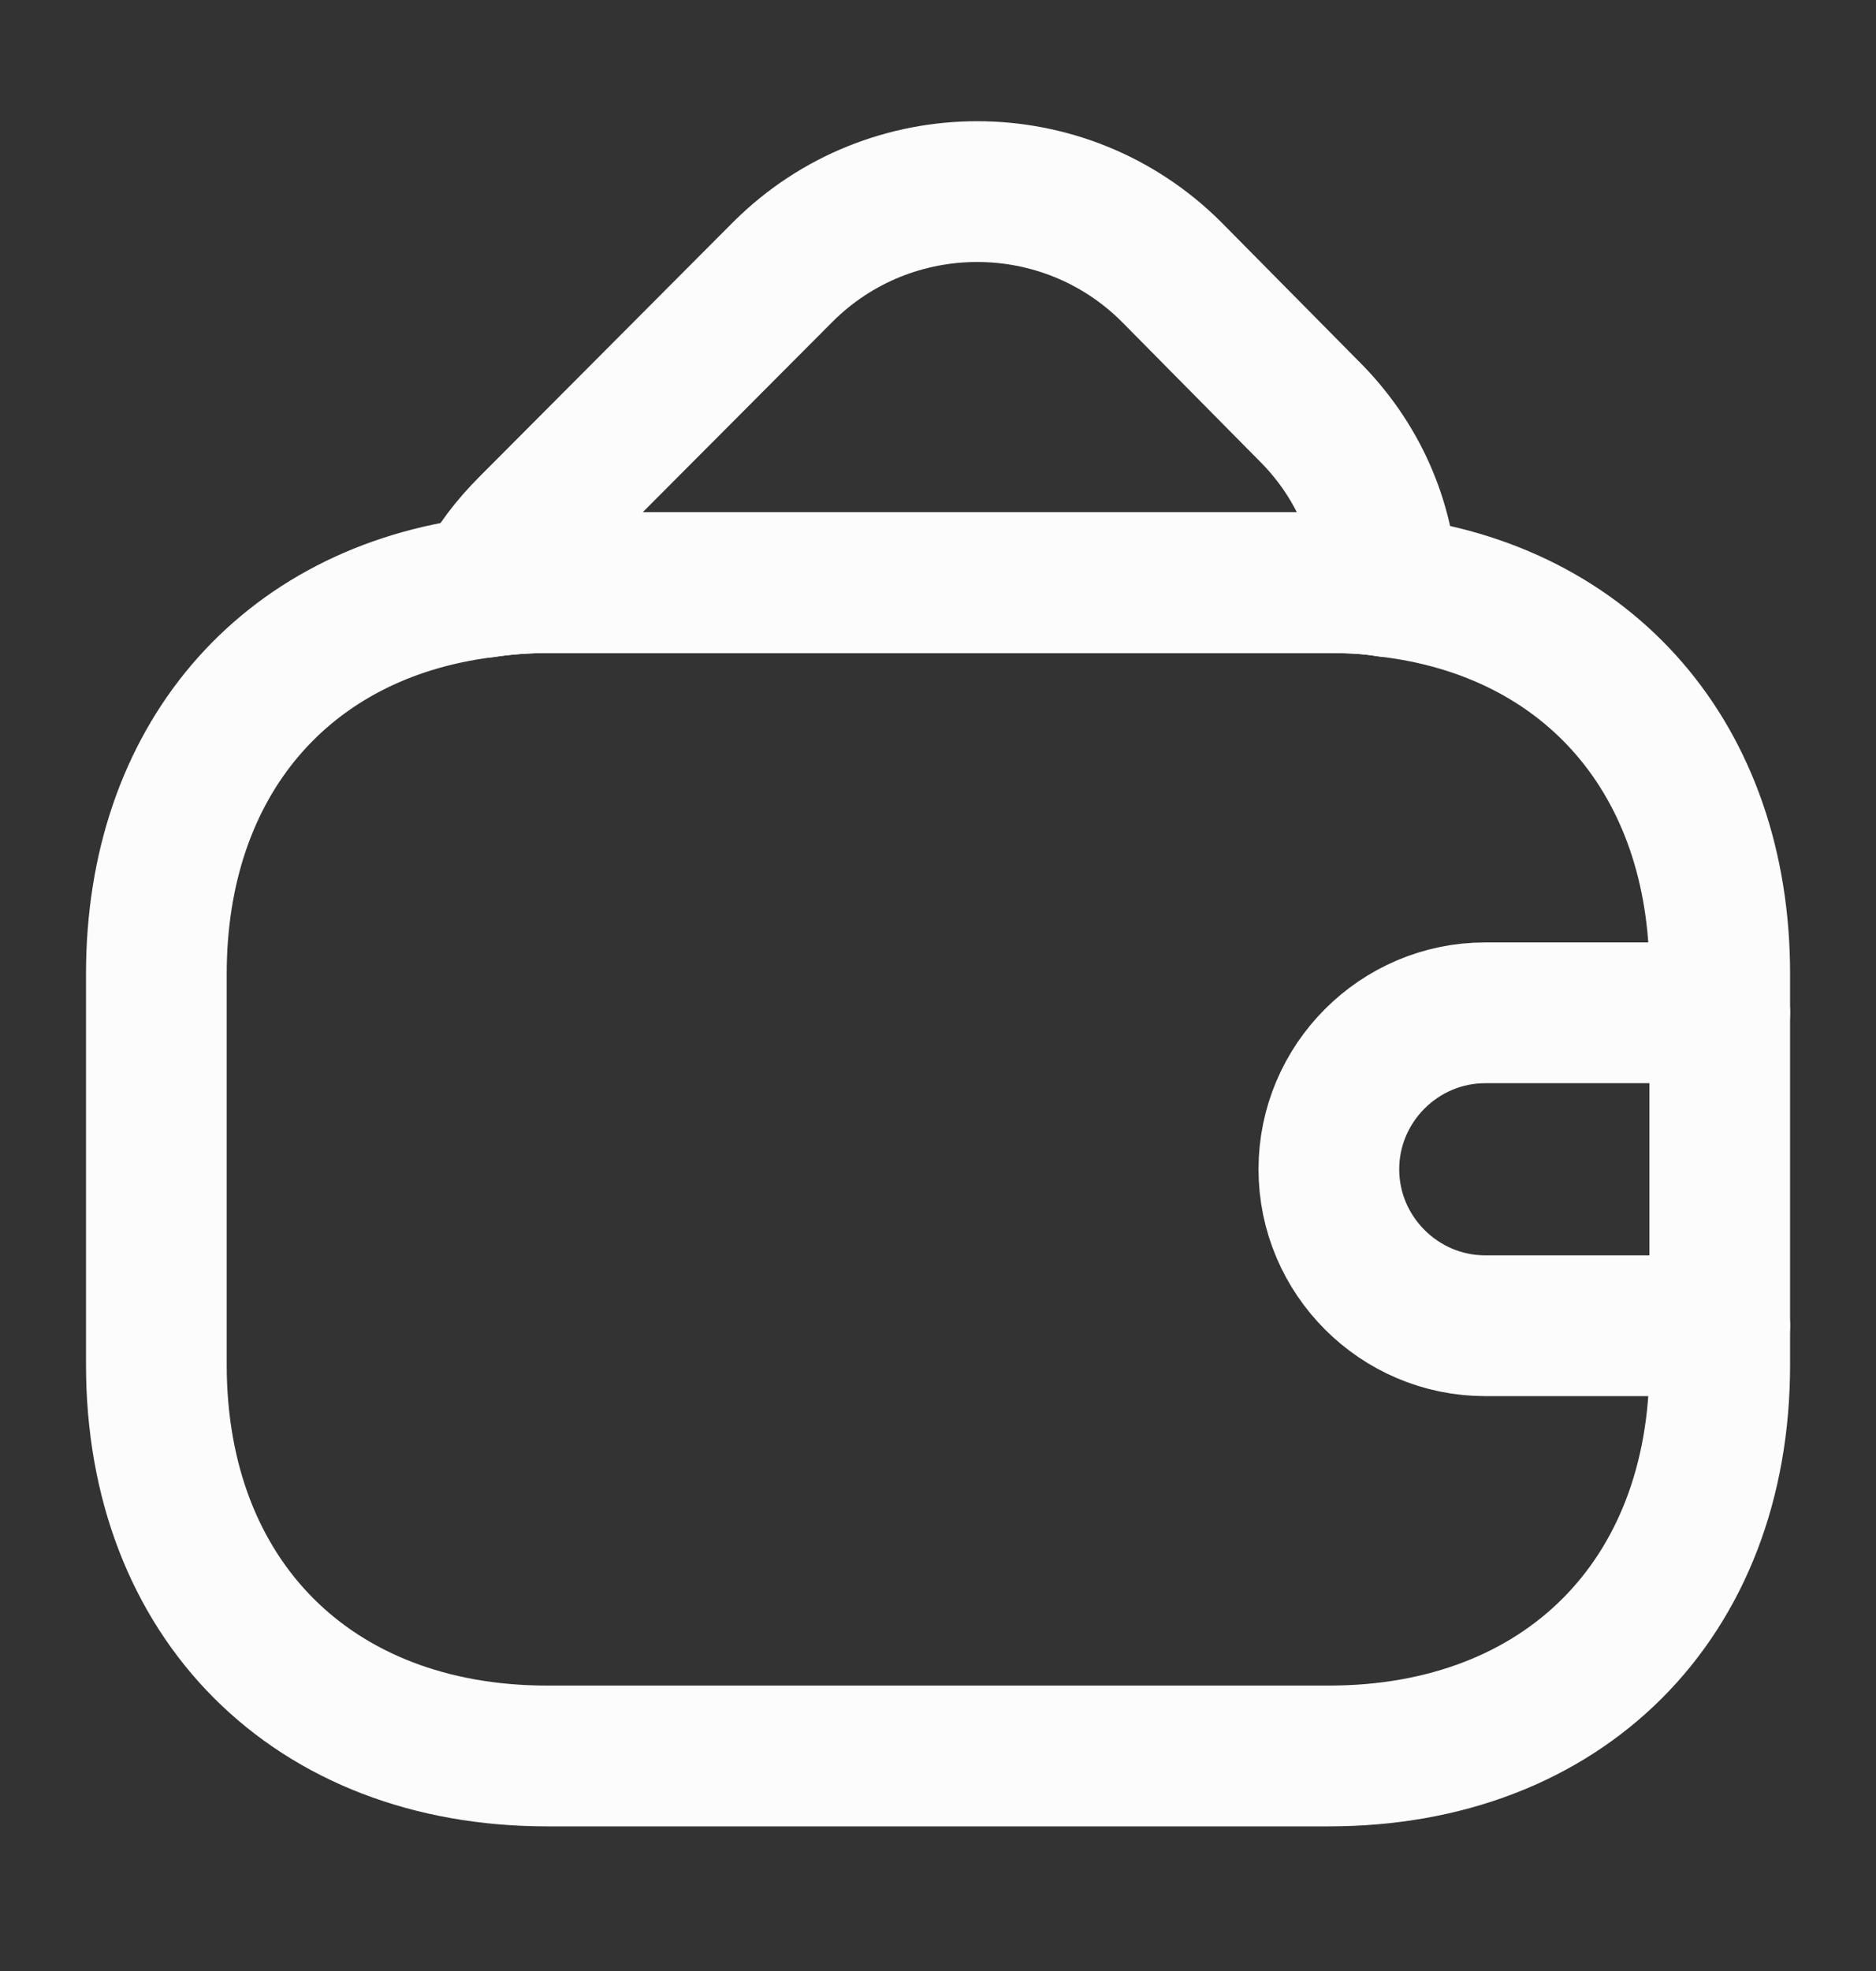
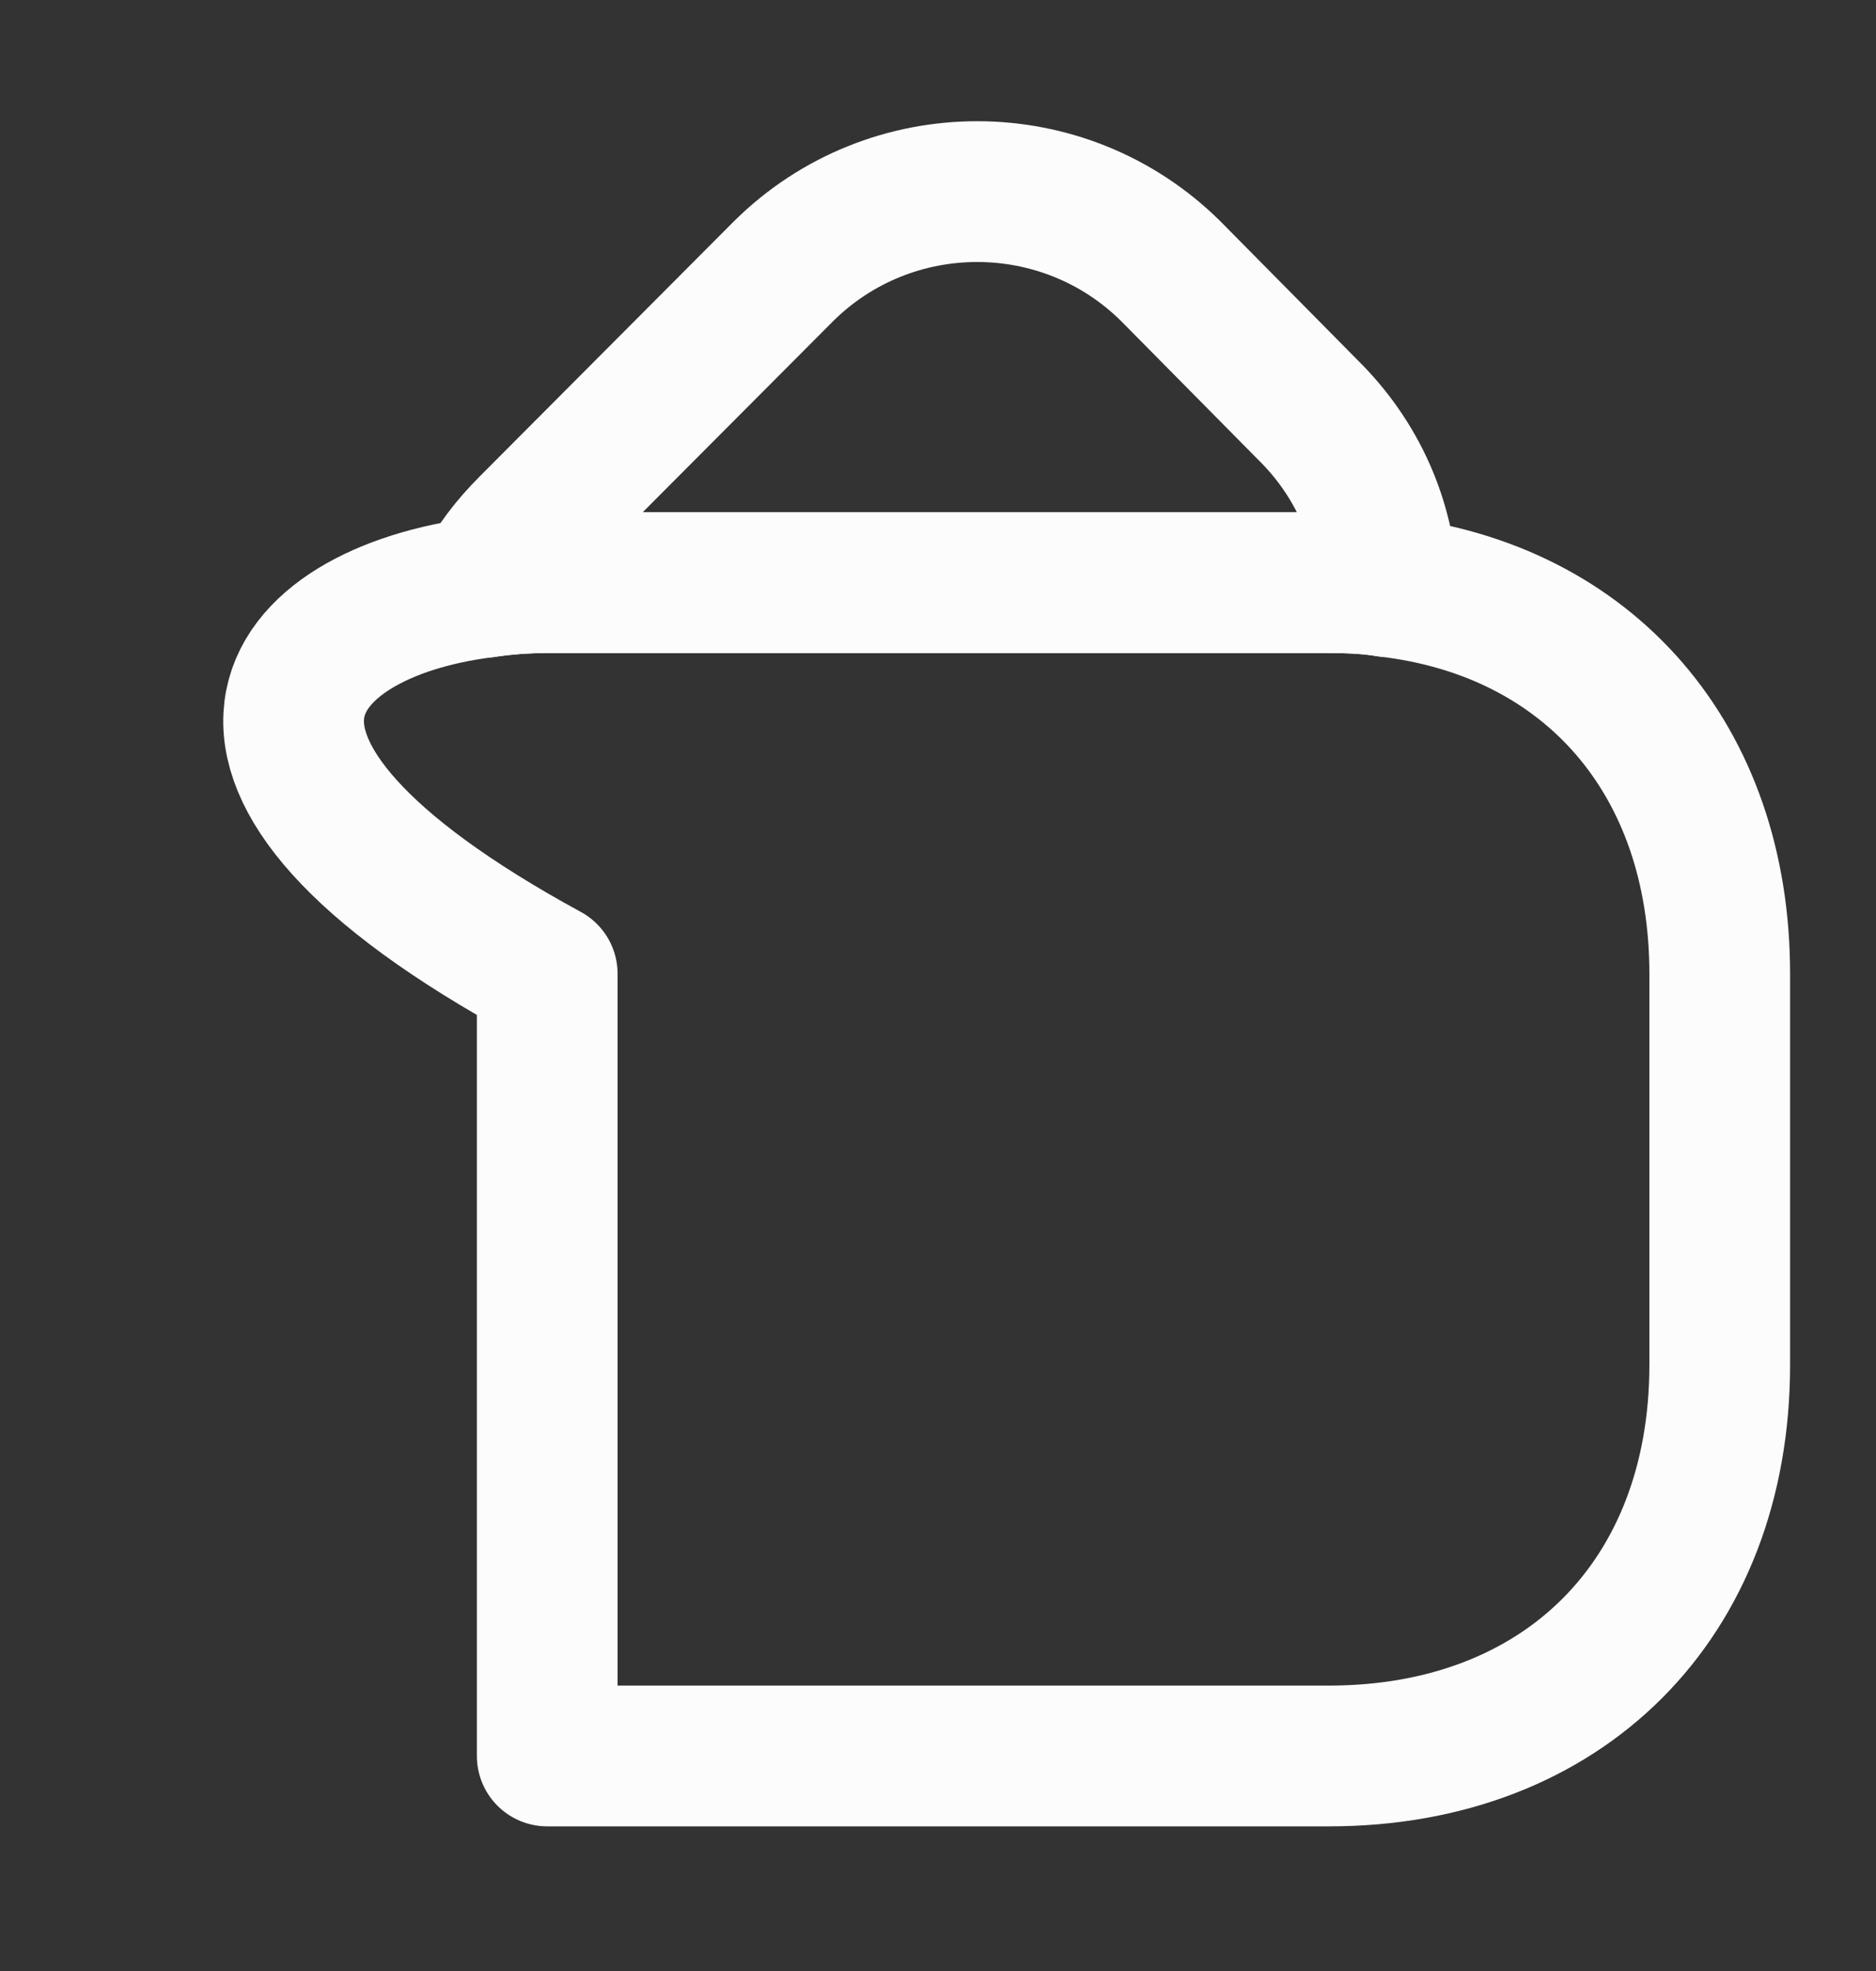
<svg xmlns="http://www.w3.org/2000/svg" width="20" height="21" viewBox="0 0 20 21" fill="none">
  <rect x="0" y="0" width="20" height="21" fill="#333333" stroke="none" />
-   <path d="M18.334 10.375V14.542C18.334 17.042 16.667 18.709 14.167 18.709H5.834C3.334 18.709 1.667 17.042 1.667 14.542V10.375C1.667 8.108 3.034 6.525 5.159 6.258C5.375 6.225 5.6 6.208 5.834 6.208H14.167C14.384 6.208 14.592 6.217 14.792 6.25C16.942 6.5 18.334 8.092 18.334 10.375Z" stroke="#FCFCFD" stroke-width="1.5" stroke-linecap="round" stroke-linejoin="round" />
+   <path d="M18.334 10.375V14.542C18.334 17.042 16.667 18.709 14.167 18.709H5.834V10.375C1.667 8.108 3.034 6.525 5.159 6.258C5.375 6.225 5.6 6.208 5.834 6.208H14.167C14.384 6.208 14.592 6.217 14.792 6.25C16.942 6.5 18.334 8.092 18.334 10.375Z" stroke="#FCFCFD" stroke-width="1.5" stroke-linecap="round" stroke-linejoin="round" />
  <path d="M14.793 6.25C14.592 6.216 14.384 6.208 14.168 6.208H5.834C5.601 6.208 5.376 6.225 5.159 6.258C5.276 6.025 5.443 5.808 5.643 5.608L8.351 2.892C9.493 1.758 11.342 1.758 12.484 2.892L13.943 4.367C14.476 4.892 14.759 5.558 14.793 6.25Z" stroke="#FCFCFD" stroke-width="1.5" stroke-linecap="round" stroke-linejoin="round" />
-   <path d="M18.334 10.791H15.834C14.917 10.791 14.167 11.541 14.167 12.458C14.167 13.375 14.917 14.125 15.834 14.125H18.334" stroke="#FCFCFD" stroke-width="1.5" stroke-linecap="round" stroke-linejoin="round" />
</svg>